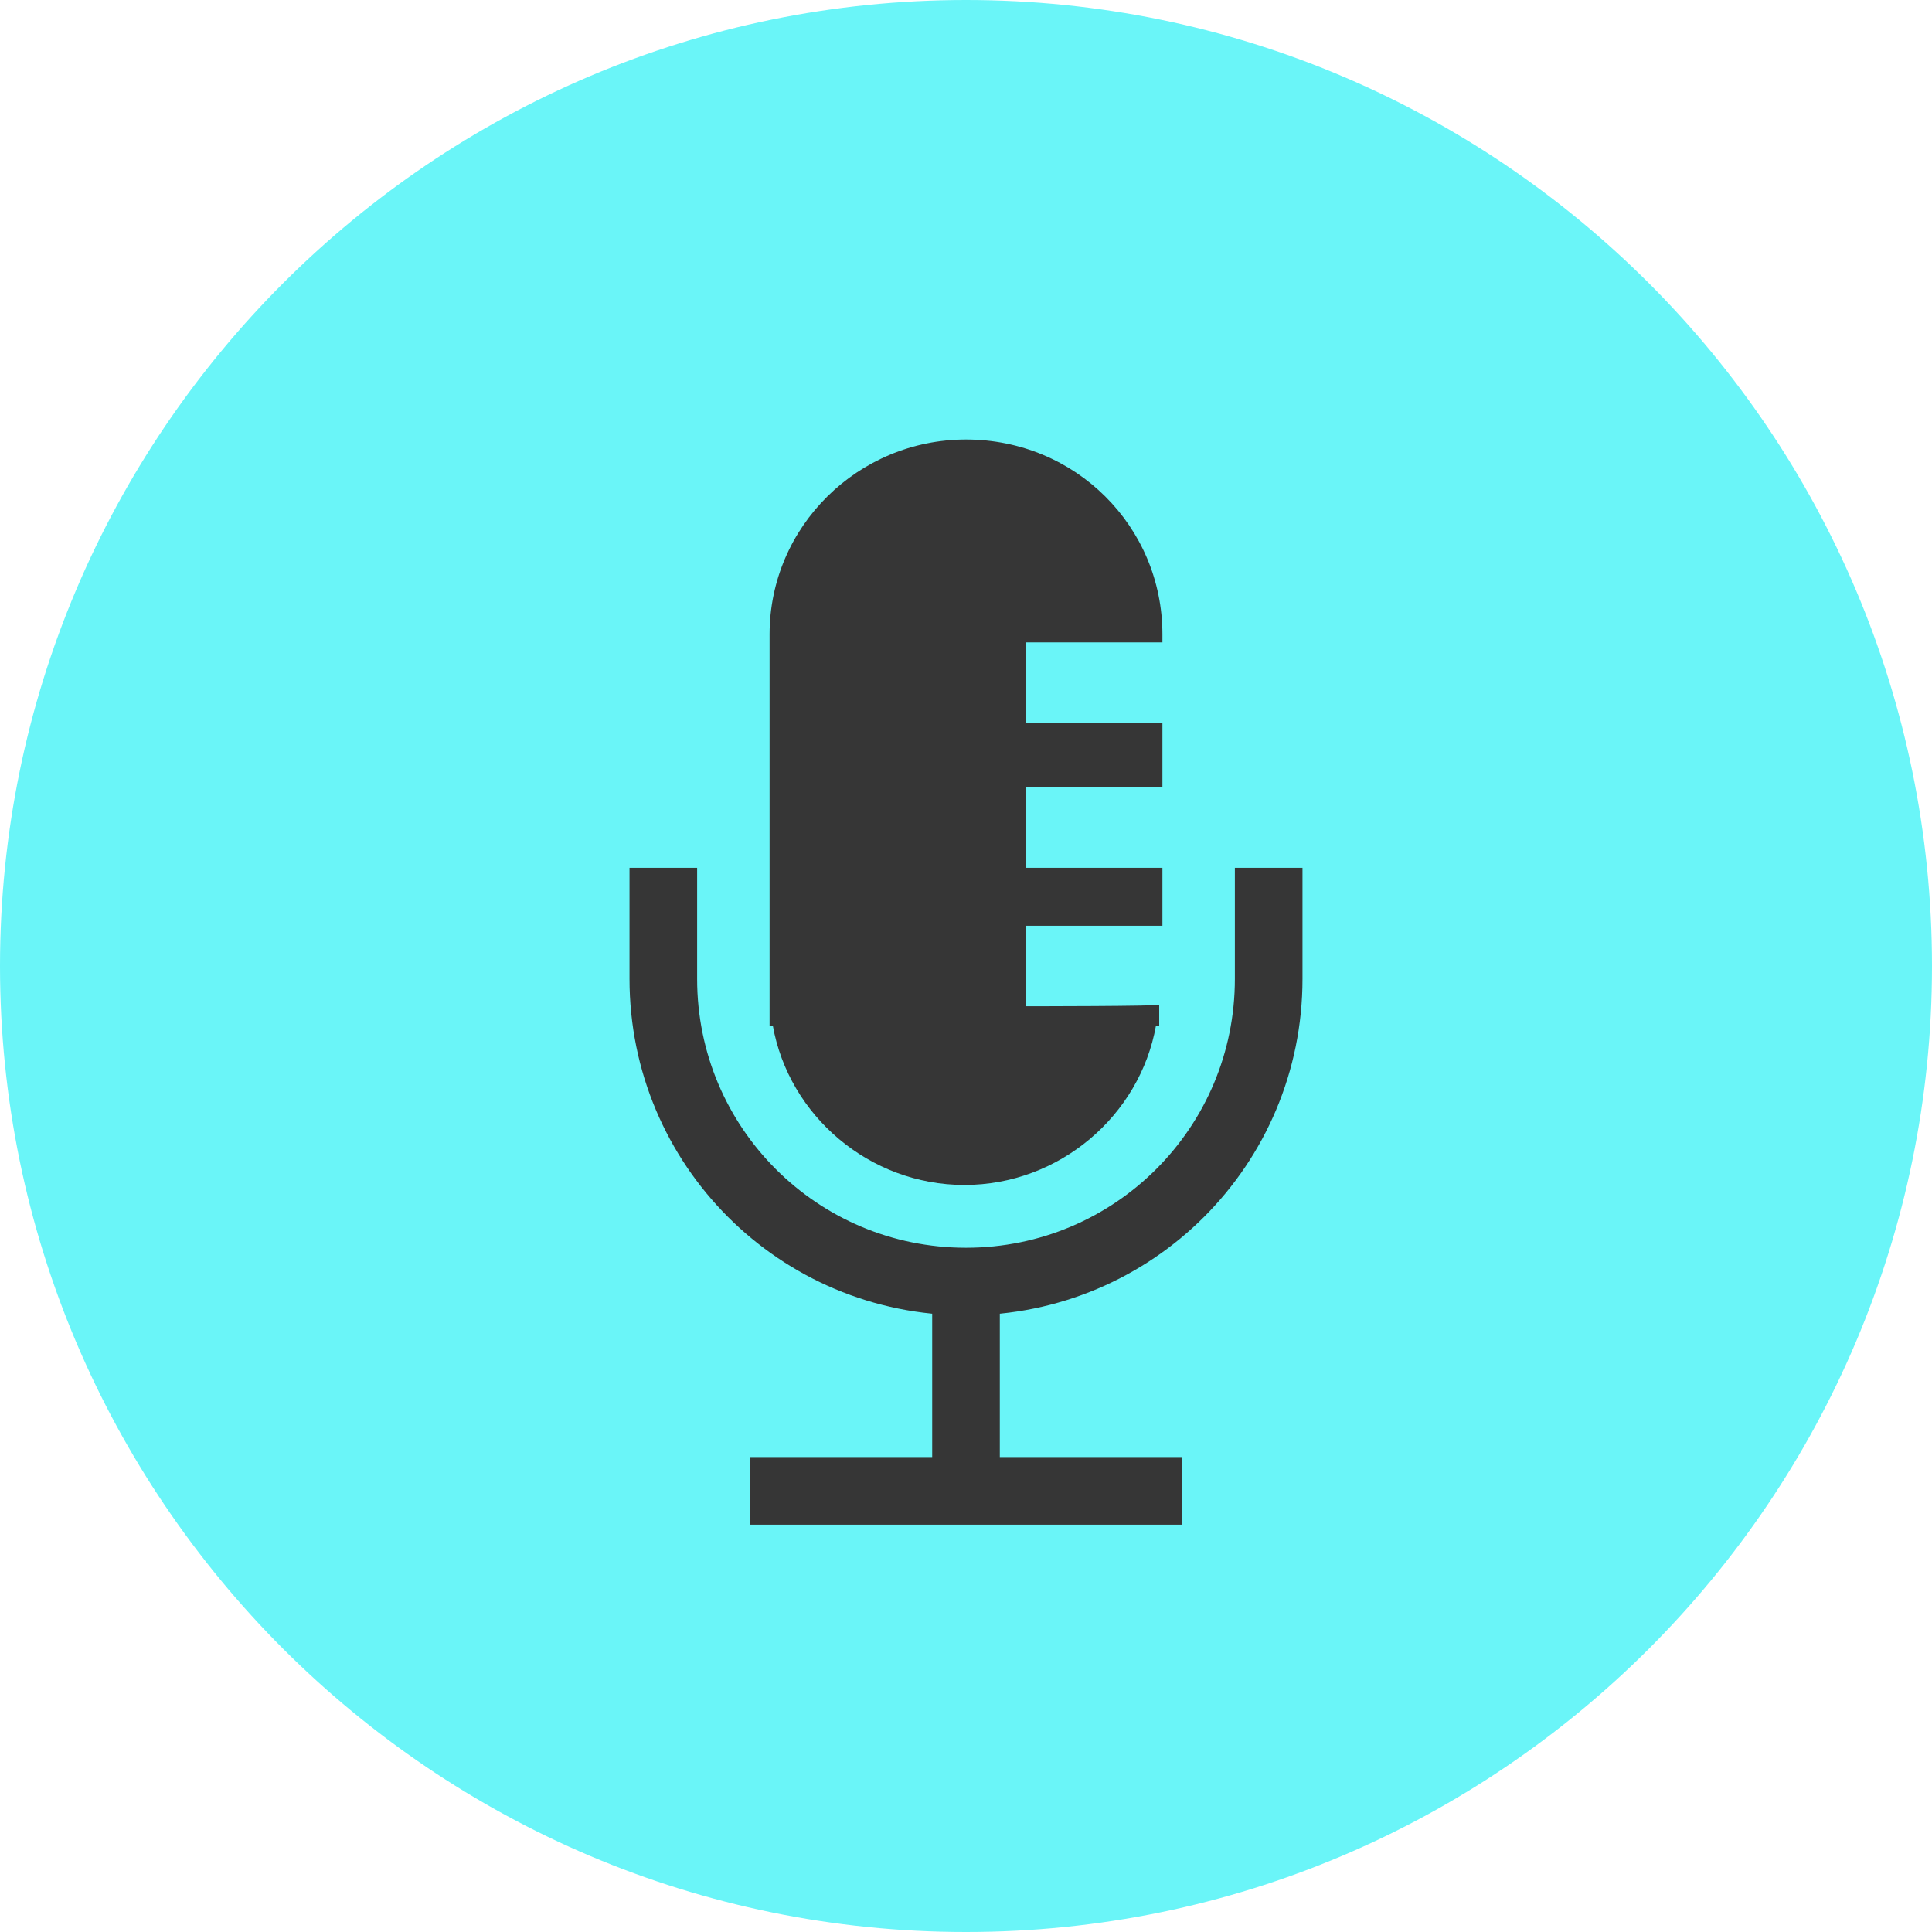
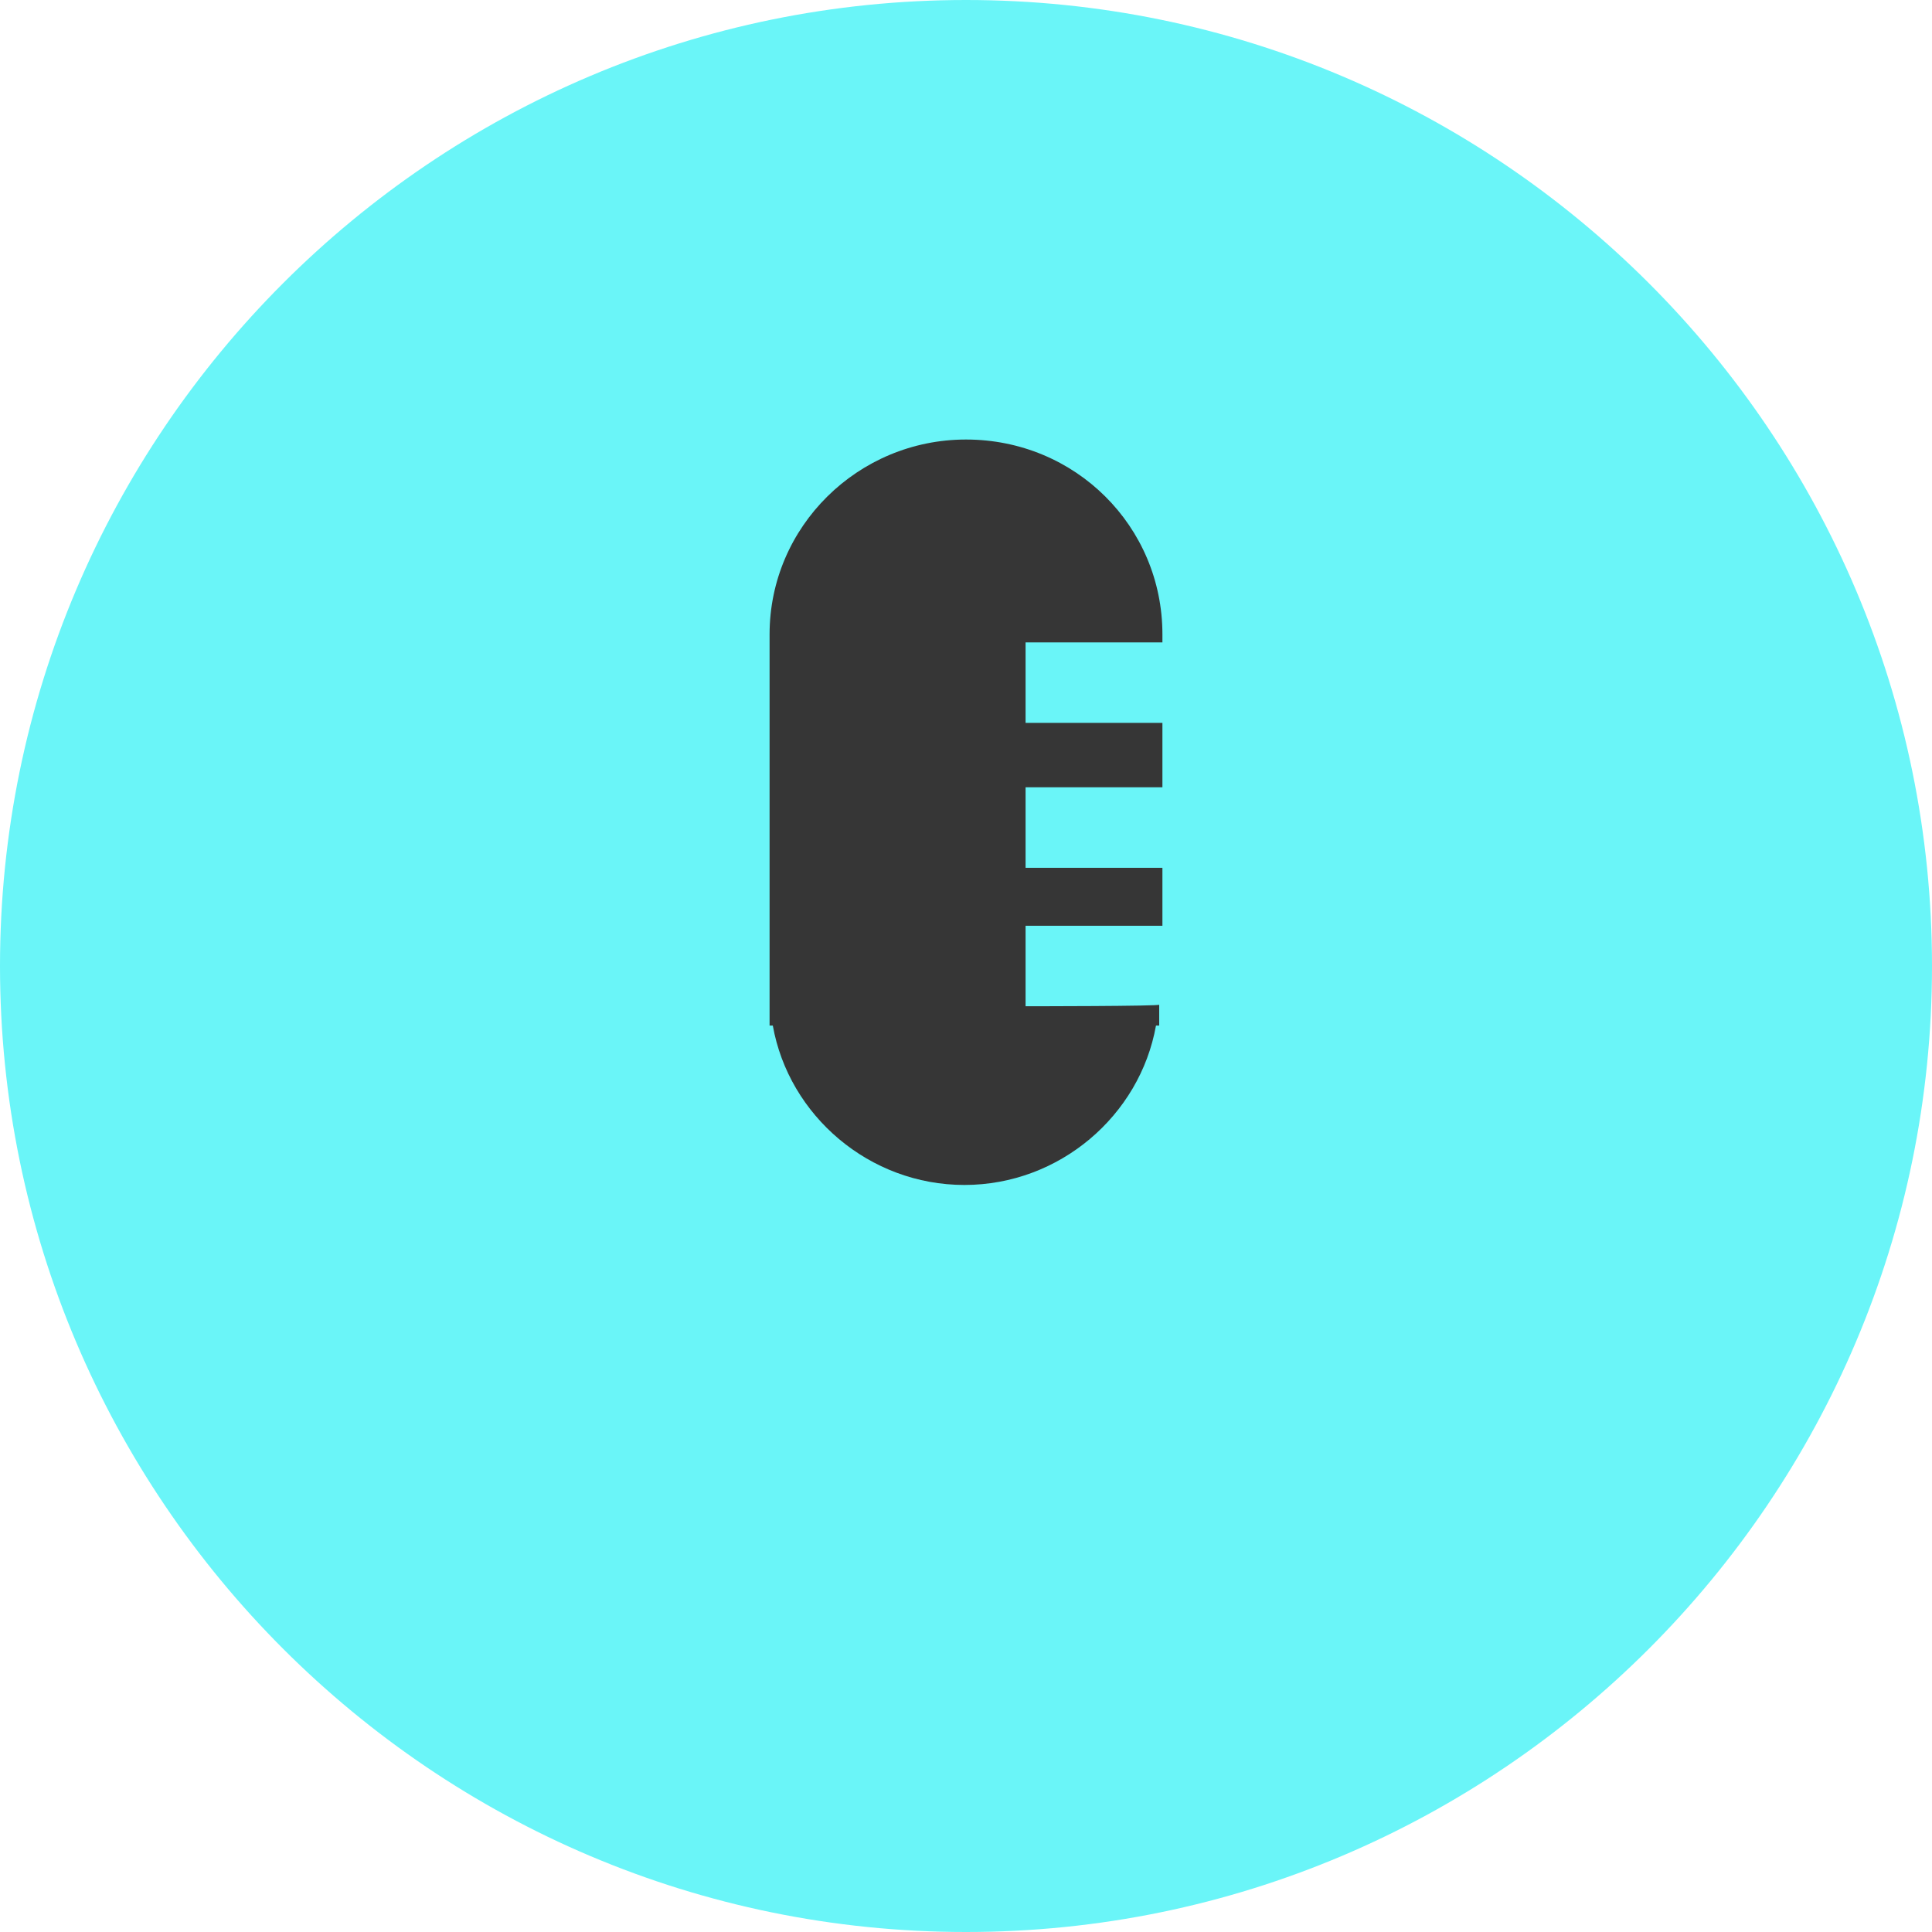
<svg xmlns="http://www.w3.org/2000/svg" version="1.1" id="Layer_1" x="0px" y="0px" width="120px" height="120px" viewBox="0 0 120 120" style="enable-background:new 0 0 120 120;" xml:space="preserve">
  <style type="text/css">
	.st0{fill:#6AF5F8;}
	.st1{fill:none;stroke:#363636;stroke-width:4.2;stroke-miterlimit:10;}
	.st2{fill:#363636;}
</style>
  <path class="st0" d="M120,60c0,33.1-26.9,60-60,60S0,93.1,0,60S26.9,0,60,0S120,26.9,120,60z" />
-   <path class="st1" d="M78.8,53.9v6.9c0,10.4-8.4,18.8-18.8,18.8s-18.8-8.4-18.8-18.8v-6.9" />
-   <line class="st1" x1="60" y1="79.6" x2="60" y2="92.6" />
-   <line class="st1" x1="46.6" y1="92.6" x2="73.4" y2="92.6" />
  <path class="st2" d="M63.7,62.5v-5h8.5v-3.6h-8.5v-5h8.5v-4h-8.5v-5h8.5v-0.5c0-6.7-5.4-12.1-12.2-12.1c-6.7,0-12.2,5.4-12.2,12.1  v24.3H48c1,5.6,6,9.9,11.9,9.9s10.9-4.3,11.9-9.9H72v-1.3C72.2,62.5,63.7,62.5,63.7,62.5z" />
</svg>